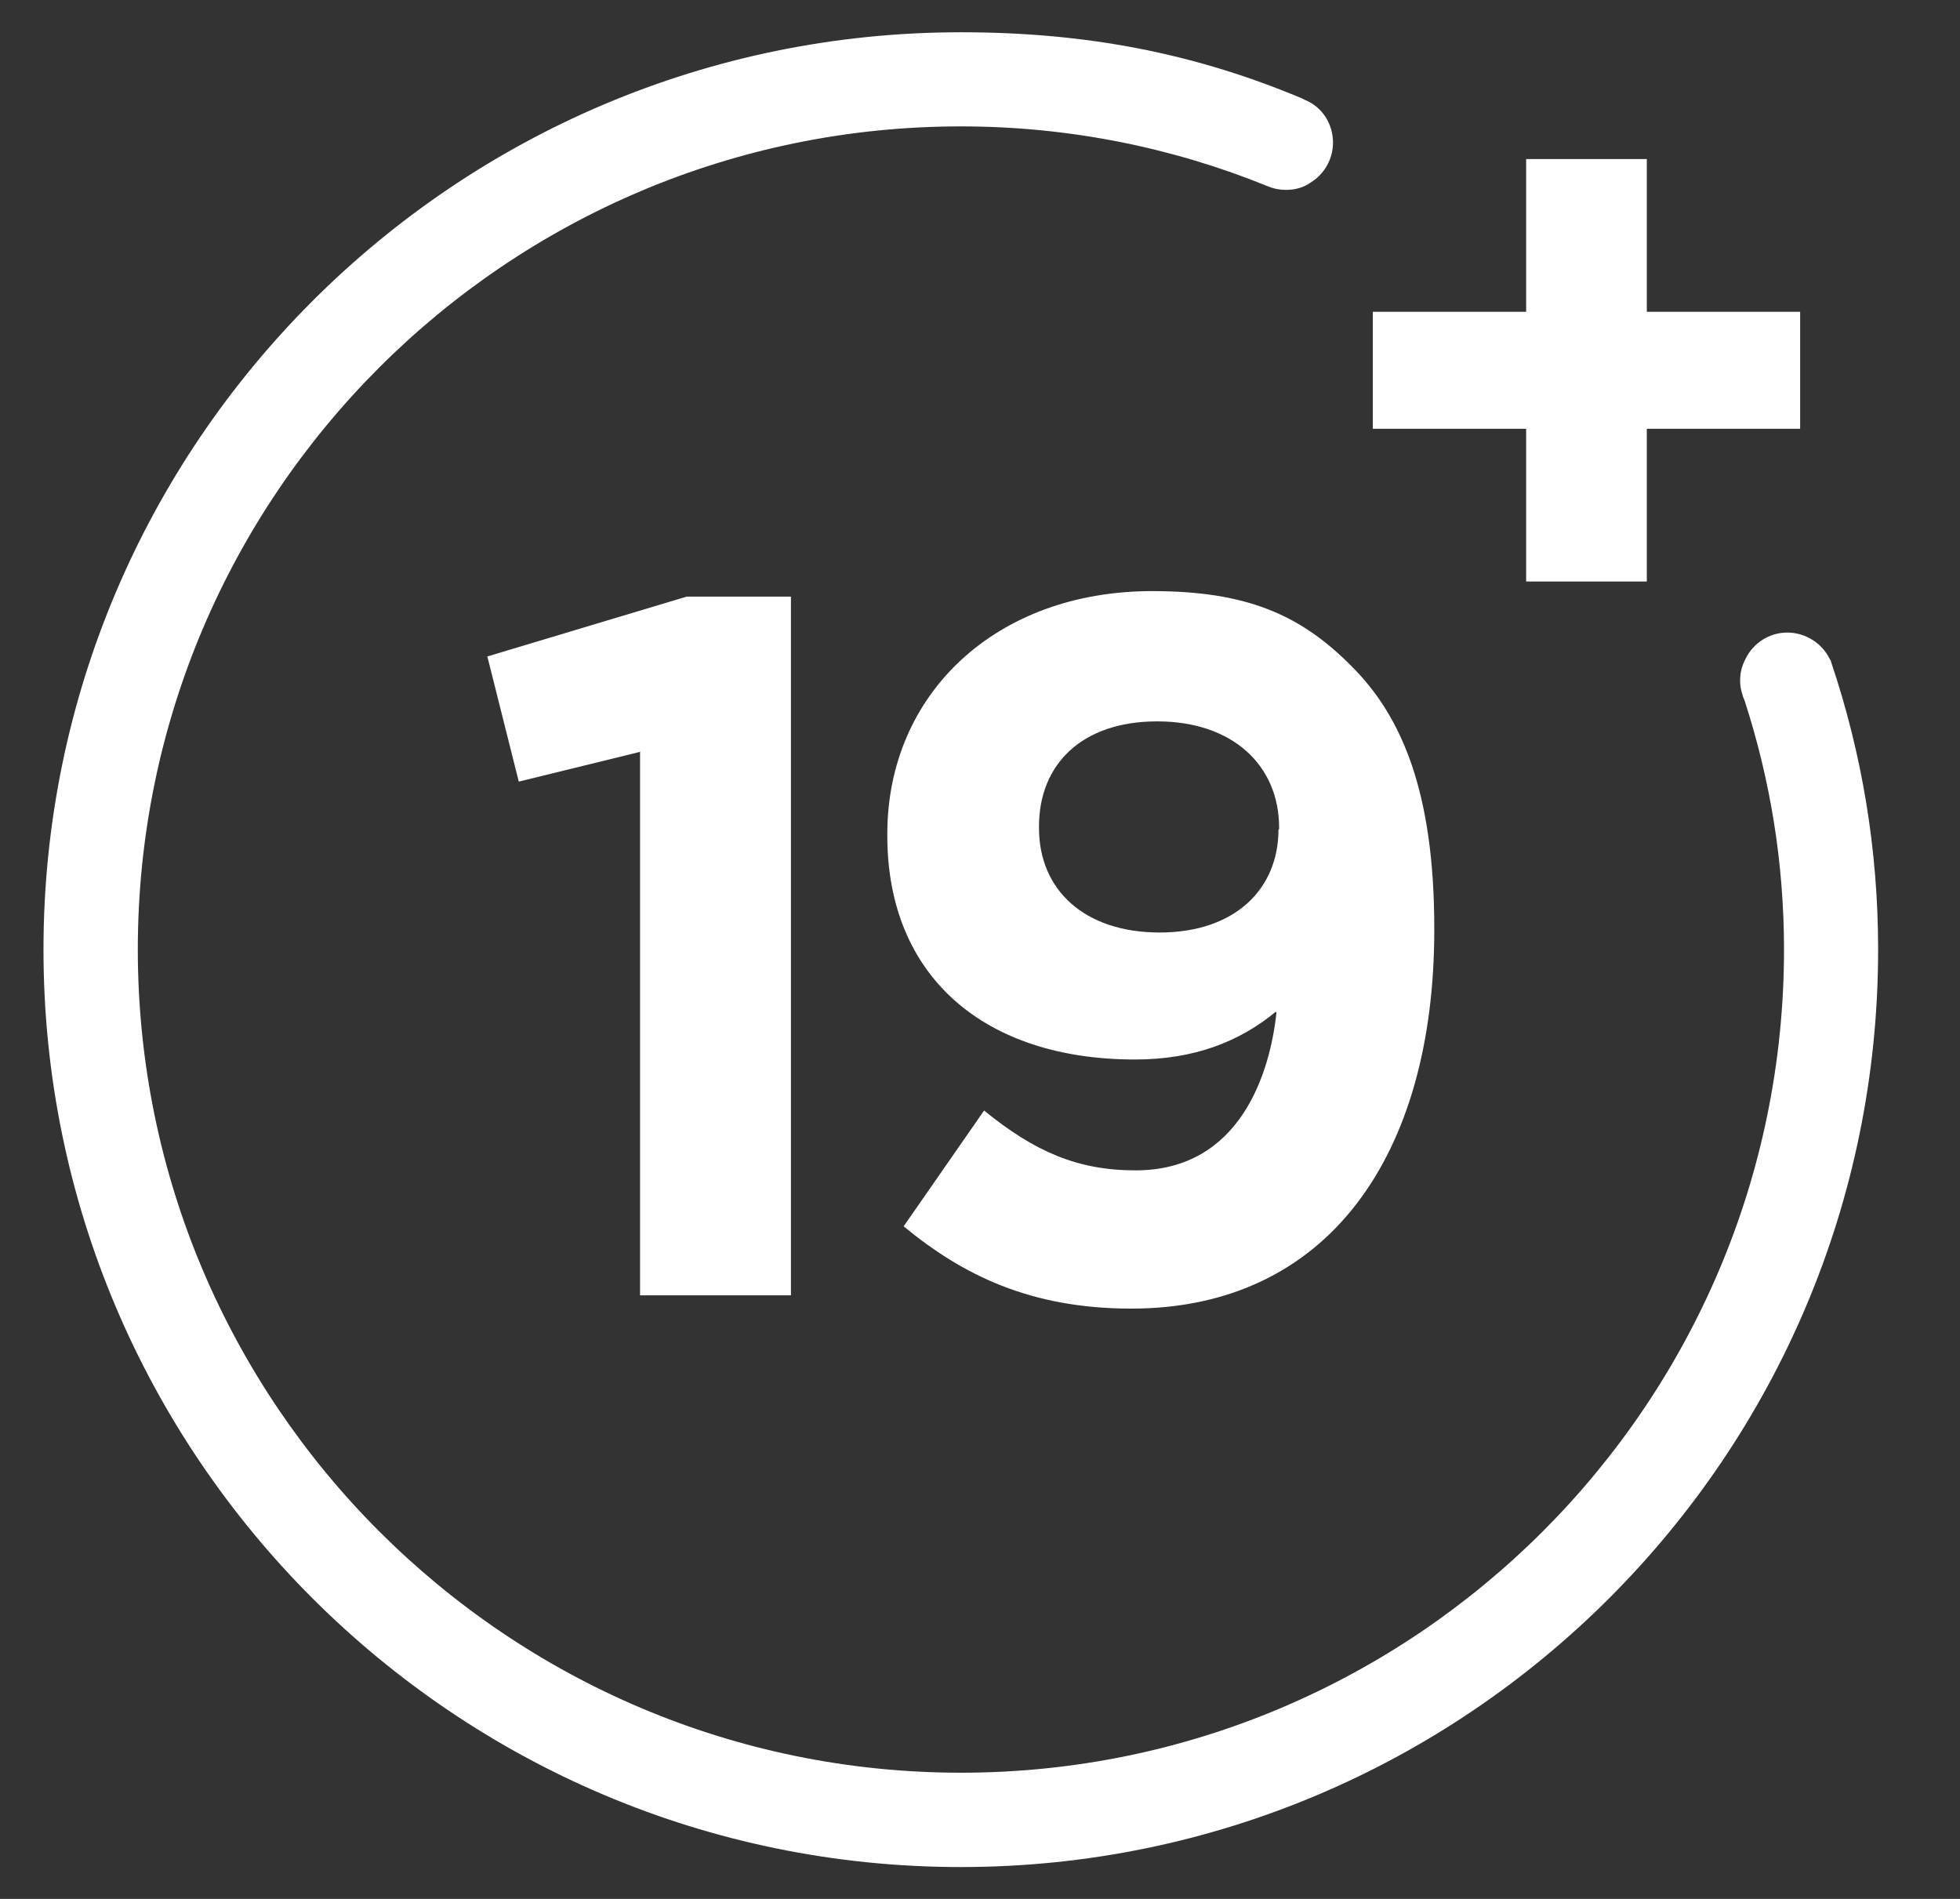
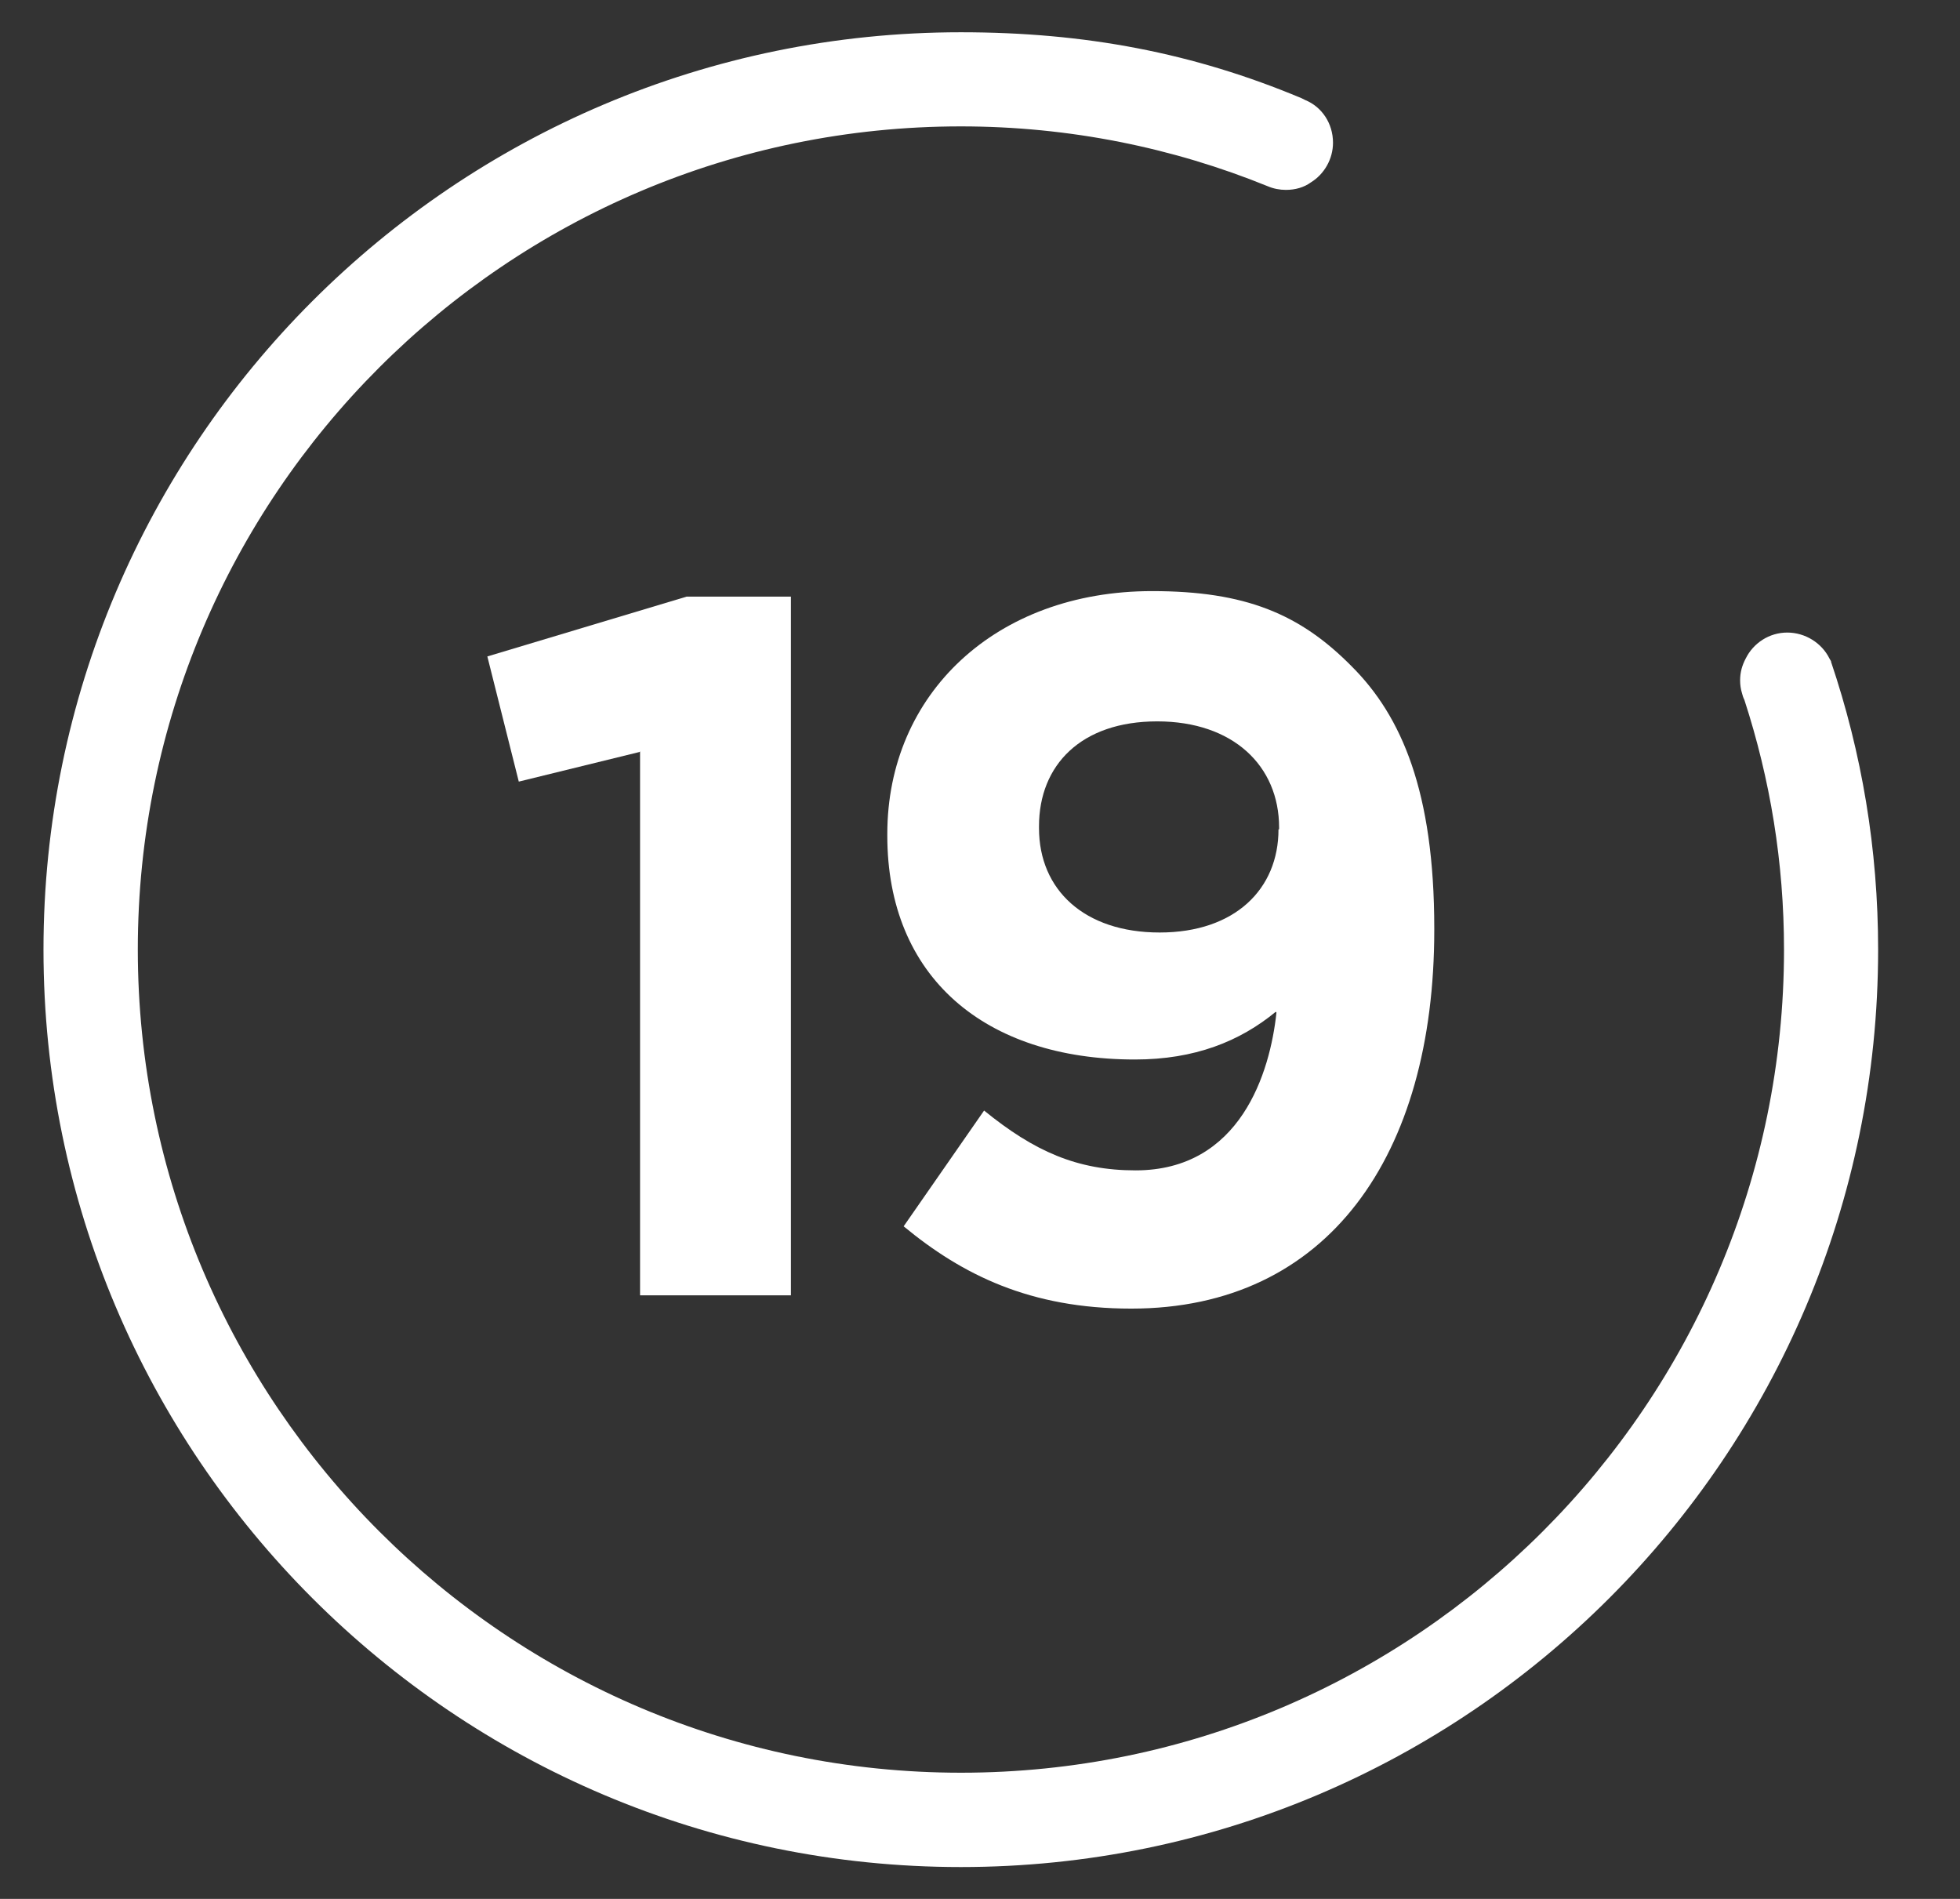
<svg xmlns="http://www.w3.org/2000/svg" id="age_limit" data-name="age limit" width="96" height="93" viewBox="0 0 96 93">
  <rect x="0" y="0" width="96" height="93" fill="#333333" stroke="none" />
  <defs>
    <style>
      .cls-1 {
        fill: #fff;
        stroke-width: 0px;
      }
    </style>
  </defs>
  <g>
    <path class="cls-1" d="M31.32,36.83l-5.91,1.45-1.54-6.13,9.76-2.93h5.11v34.22h-7.39v-26.64l-.03.03Z" />
    <path class="cls-1" d="M62.49,49.55c-1.76,1.45-3.97,2.34-6.9,2.34-7.39,0-12.13-4.07-12.13-10.96v-.09c0-6.84,5.3-11.89,12.97-11.89,4.56,0,7.24,1.11,9.79,3.7,2.43,2.43,4.03,6.13,4.03,12.81v.09c0,11.03-5.2,18.54-14.84,18.54-4.96,0-8.28-1.66-11.15-4.03l3.94-5.67c2.46,2,4.56,2.93,7.42,2.93,5.14,0,6.59-4.8,6.9-7.73l-.03-.03ZM62.65,40.62v-.09c0-3.02-2.25-5.2-5.97-5.2s-5.79,2.13-5.79,5.14v.09c0,3.02,2.22,5.11,5.91,5.11s5.82-2.13,5.82-5.05h.03Z" />
  </g>
-   <path class="cls-1" d="M74.75,21h-7.51v-5.73h7.51v-7.48h5.91v7.48h7.51v5.73h-7.51v7.48h-5.91v-7.48Z" />
  <path class="cls-1" d="M89.69,32.39s-.06-.09-.09-.15c-.37-.74-1.17-1.26-2.06-1.26s-1.66.52-2.03,1.26c-.18.34-.28.68-.28,1.08,0,.22.03.43.09.62.03.12.06.22.12.34,1.26,3.88,1.94,7.95,1.94,12.23,0,22.24-18.08,40.31-40.31,40.31S6.75,68.74,6.75,46.5,24.83,6.19,47.06,6.19c5.33,0,10.41,1.05,15.03,2.93.28.12.59.18.89.18.46,0,.89-.12,1.23-.37.65-.4,1.08-1.14,1.08-1.94,0-.95-.55-1.76-1.36-2.09l-.18-.09c-5.3-2.22-10.59-3.23-16.69-3.23-24.79,0-44.93,20.14-44.93,44.93s20.14,44.93,44.93,44.93,44.93-20.14,44.93-44.93c0-4.93-.8-9.64-2.31-14.11Z" />
</svg>